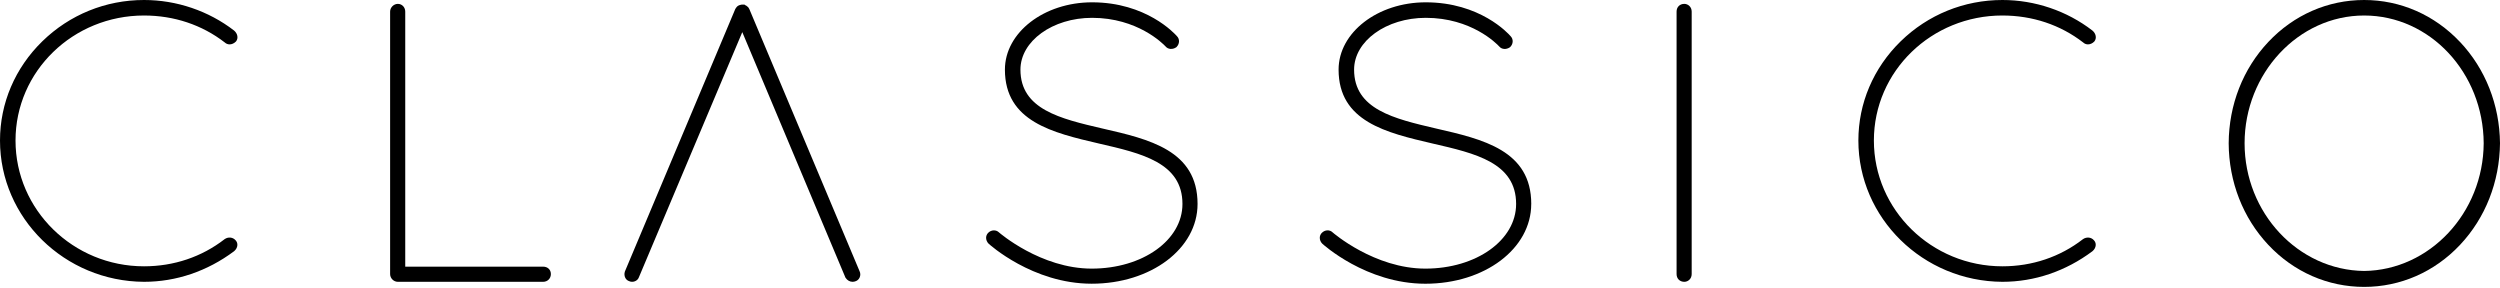
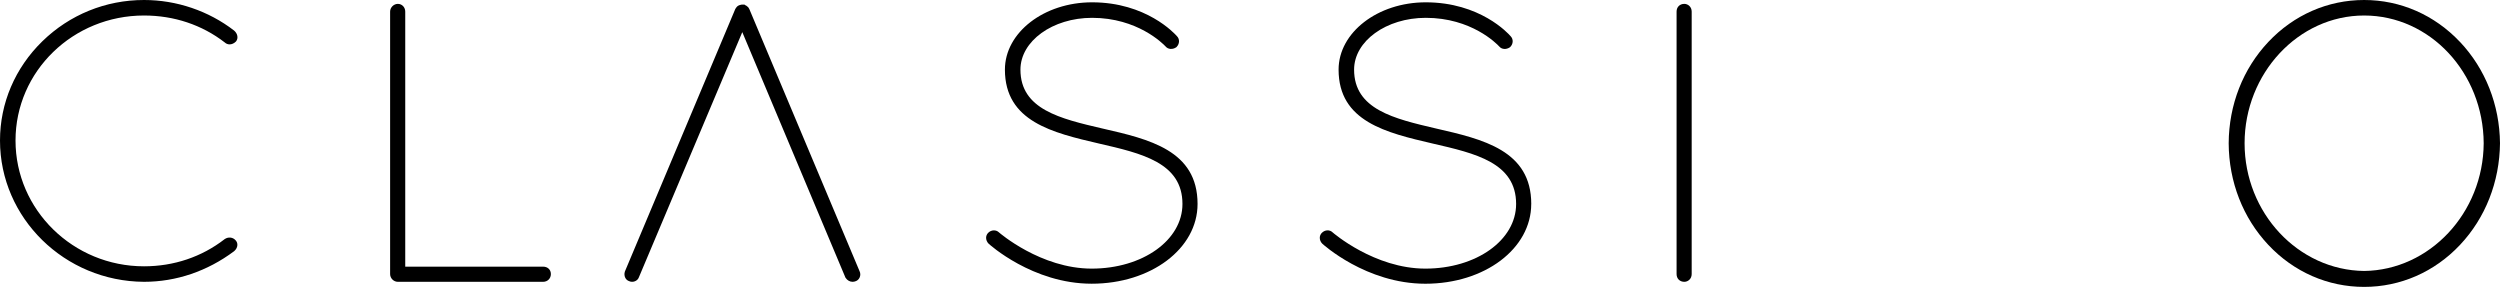
<svg xmlns="http://www.w3.org/2000/svg" width="260" height="30" viewBox="0 0 260 30" fill="none">
  <path d="M14.978 1.613C18.101 1.613 21.006 2.583 23.379 4.418C23.515 4.546 23.692 4.616 23.879 4.616C24.111 4.616 24.343 4.511 24.53 4.324L24.551 4.301C24.806 3.981 24.718 3.491 24.343 3.176C21.686 1.127 18.361 0 14.978 0C10.992 0 7.235 1.528 4.397 4.301C1.561 7.072 0 10.735 0 14.614C0 22.672 6.718 29.264 14.978 29.308C18.32 29.308 21.556 28.21 24.338 26.132L24.351 26.122C24.553 25.953 24.676 25.722 24.687 25.489C24.695 25.302 24.631 25.125 24.502 24.991C24.222 24.665 23.746 24.611 23.368 24.866L23.353 24.878C20.975 26.721 18.079 27.696 14.979 27.696C7.61 27.696 1.614 21.828 1.614 14.614C1.614 7.4 7.607 1.613 14.978 1.613Z" fill="black" />
  <path d="M56.483 27.732H42.145V1.208C42.145 0.756 41.809 0.403 41.379 0.403C40.949 0.403 40.572 0.773 40.572 1.208V28.503C40.572 28.939 40.942 29.309 41.379 29.309H56.483C56.944 29.309 57.291 28.963 57.291 28.503C57.291 28.042 56.951 27.732 56.483 27.732Z" fill="black" />
  <path d="M77.938 0.962C77.898 0.878 77.833 0.741 77.691 0.653C77.643 0.608 77.576 0.552 77.485 0.529L77.433 0.479H77.199C77.15 0.479 77.056 0.479 76.962 0.519L76.906 0.535C76.738 0.592 76.611 0.699 76.532 0.849C76.489 0.889 76.457 0.942 76.442 1.004L64.995 28.221L64.986 28.244C64.914 28.465 64.933 28.713 65.037 28.907C65.122 29.068 65.264 29.186 65.434 29.241C65.622 29.327 65.841 29.33 66.039 29.249C66.233 29.171 66.38 29.021 66.445 28.836L77.198 3.342L87.915 28.844L87.939 28.89C88.116 29.161 88.388 29.308 88.671 29.308C88.78 29.308 88.892 29.285 89 29.241C89.182 29.176 89.33 29.032 89.41 28.841C89.496 28.636 89.491 28.409 89.398 28.214L77.938 0.962Z" fill="black" />
  <path d="M114.656 13.366C110.269 12.343 106.126 11.375 106.126 7.242C106.126 4.271 109.47 1.854 113.579 1.854C118.284 1.854 120.936 4.527 121.221 4.832L121.224 4.835C121.475 5.137 121.944 5.175 122.321 4.922L122.363 4.887C122.685 4.562 122.704 4.072 122.407 3.768C122.15 3.473 119.187 0.241 113.578 0.241C108.579 0.241 104.511 3.38 104.511 7.24C104.511 12.645 109.478 13.805 114.285 14.926C118.754 15.954 122.975 16.924 122.975 21.213C122.975 24.983 118.829 27.936 113.536 27.936C108.243 27.936 103.93 24.205 103.894 24.17C103.594 23.873 103.09 23.893 102.774 24.212C102.634 24.348 102.557 24.532 102.555 24.729C102.554 24.949 102.646 25.17 102.809 25.335C102.851 25.379 107.378 29.506 113.536 29.506C119.694 29.506 124.546 25.863 124.546 21.212C124.546 15.633 119.516 14.479 114.653 13.364L114.656 13.366Z" fill="black" />
  <path d="M159.251 21.215C159.251 15.635 154.22 14.482 149.357 13.366C144.971 12.343 140.826 11.375 140.826 7.242C140.826 4.271 144.17 1.854 148.281 1.854C153.018 1.854 155.64 4.53 155.923 4.835C156.174 5.139 156.643 5.177 157.021 4.923L157.063 4.888C157.386 4.563 157.406 4.075 157.108 3.769C156.849 3.468 153.915 0.241 148.279 0.241C143.279 0.241 139.213 3.38 139.213 7.24C139.213 12.647 144.182 13.806 148.988 14.926C153.456 15.954 157.676 16.924 157.676 21.213C157.676 24.983 153.531 27.936 148.239 27.936C142.946 27.936 138.633 24.205 138.595 24.17C138.292 23.869 137.799 23.889 137.474 24.214C137.335 24.351 137.258 24.536 137.257 24.735C137.257 24.954 137.349 25.174 137.513 25.338C137.555 25.38 142.072 29.508 148.239 29.508C154.405 29.508 159.248 25.865 159.248 21.213L159.251 21.215Z" fill="black" />
  <path d="M175.935 28.503V1.208C175.935 0.704 175.545 0.403 175.169 0.403C174.694 0.403 174.364 0.735 174.364 1.208V28.503C174.364 28.977 174.695 29.309 175.169 29.309C175.545 29.309 175.935 29.008 175.935 28.503Z" fill="black" />
-   <path d="M208.25 1.613C211.374 1.613 214.278 2.582 216.651 4.418C216.786 4.546 216.962 4.616 217.148 4.616C217.381 4.616 217.612 4.513 217.799 4.324L217.819 4.301C218.075 3.981 217.987 3.489 217.61 3.176C214.956 1.129 211.63 0 208.249 0C204.264 0 200.505 1.528 197.667 4.301C194.832 7.072 193.271 10.735 193.271 14.614C193.271 22.672 199.989 29.264 208.249 29.308C211.591 29.308 214.827 28.21 217.608 26.132L217.619 26.122C217.822 25.953 217.945 25.722 217.956 25.489C217.965 25.302 217.899 25.125 217.771 24.991C217.491 24.665 217.017 24.613 216.637 24.866L216.622 24.878C214.246 26.721 211.35 27.696 208.25 27.696C200.881 27.696 194.884 21.828 194.884 14.614C194.884 7.4 200.879 1.612 208.25 1.612V1.613Z" fill="black" />
  <path d="M255.836 4.359C253.181 1.549 249.641 0 245.869 0C242.097 0 238.557 1.549 235.908 4.359C233.267 7.161 231.803 10.902 231.783 14.9C231.801 18.91 233.266 22.664 235.908 25.471C238.556 28.286 242.094 29.837 245.87 29.837C249.647 29.837 253.185 28.287 255.839 25.471C258.481 22.668 259.959 18.914 260 14.895C259.959 10.899 258.481 7.158 255.839 4.359H255.836ZM258.304 14.897C258.264 22.14 252.685 28.099 245.869 28.18C239.014 28.099 233.437 22.142 233.437 14.898C233.437 7.655 239.014 1.613 245.869 1.613C252.724 1.613 258.264 7.574 258.304 14.897Z" fill="black" />
</svg>